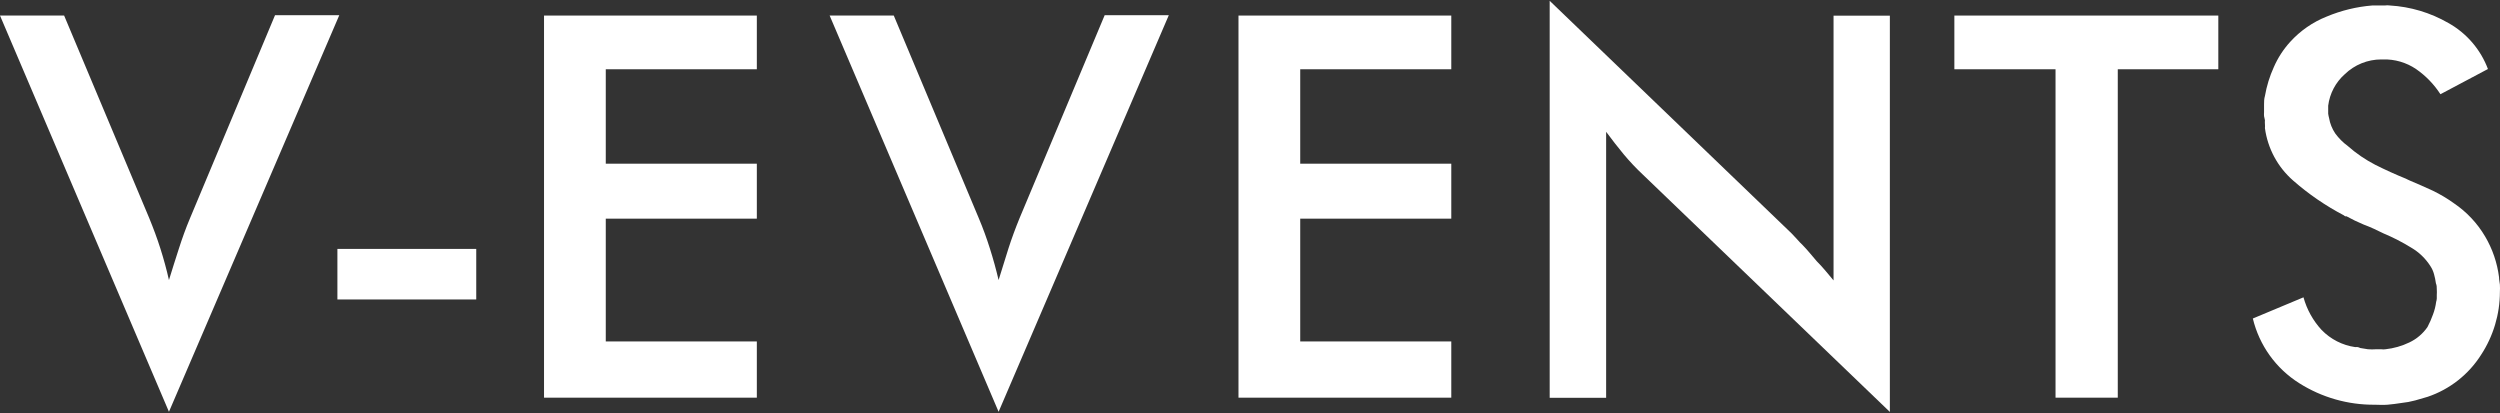
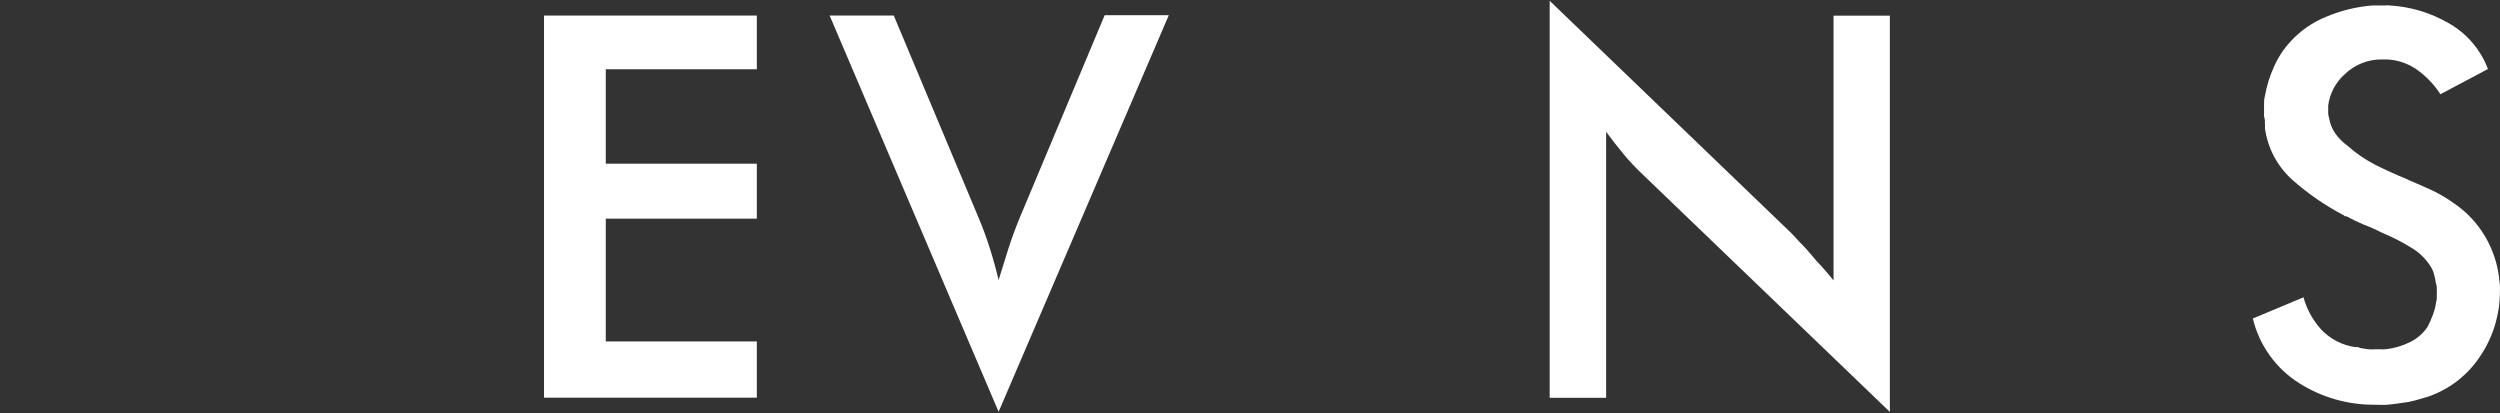
<svg xmlns="http://www.w3.org/2000/svg" width="1822" height="301" viewBox="0 0 1822 301" fill="none">
  <rect x="0" y="0" width="1822" height="301" fill="#333333" stroke="none" />
-   <path d="M0 11.341H46.737L108.809 159.08C111.747 166.246 114.502 173.596 116.889 181.13C119.277 188.664 121.389 196.29 123.133 204.1C125.521 196.29 128 188.572 130.387 181.13C132.775 173.688 135.437 166.246 138.468 159.08L200.447 11.065H247.277L123.133 300.112L0 11.341Z" fill="white" />
-   <path d="M347.086 181.406H245.898V218.249H347.086V181.406Z" fill="white" />
  <path d="M396.488 11.341H551.576V50.48H441.481V119.297H551.576V159.355H441.481V248.844H551.576V289.821H396.488V11.341Z" fill="white" />
  <path d="M604.646 11.341H651.384L713.364 159.08C716.394 166.246 719.057 173.596 721.444 181.13C723.831 188.664 725.943 196.29 727.78 204.1C730.167 196.29 732.555 188.572 734.942 181.13C737.329 173.688 740.084 166.246 743.022 159.08L805.094 11.065H851.831L727.78 300.112L604.646 11.341Z" fill="white" />
-   <path d="M902.609 11.341H1057.7V50.48H947.602V119.297H1057.7V159.355H947.602V248.844H1057.7V289.821H902.609V11.341Z" fill="white" />
  <path d="M1129.41 0.591L1305.71 170.105C1307.18 171.667 1308.55 173.045 1309.75 174.423C1311.02 175.901 1312.37 177.312 1313.79 178.65C1315.53 180.487 1317.28 182.325 1318.93 184.346L1324.07 190.41C1326.18 192.523 1328.2 194.728 1330.22 197.117L1336.29 204.375V11.432H1377.33V300.204L1197.54 127.474C1192.49 122.748 1187.74 117.716 1183.31 112.406C1178.99 107.169 1174.77 101.748 1170.55 96.052V289.913H1129.41V0.591Z" fill="white" />
-   <path d="M1543.43 289.821H1498.07V50.48H1424.34V11.341H1616.71V50.48H1543.43V289.821Z" fill="white" />
  <path d="M1678.78 216.687C1681.23 225.561 1685.76 233.72 1692 240.483C1698.57 247.252 1707.19 251.648 1716.52 252.978C1717.13 252.889 1717.75 252.889 1718.36 252.978C1718.97 253.111 1719.55 253.327 1720.1 253.622L1725.79 254.54C1727.81 254.684 1729.84 254.684 1731.85 254.54H1735.44C1736.47 254.694 1737.52 254.694 1738.56 254.54C1744.58 253.881 1750.45 252.204 1755.91 249.579C1761.23 247.067 1765.79 243.202 1769.13 238.37C1770.7 235.409 1772.05 232.338 1773.17 229.182C1774.29 226.219 1775.06 223.136 1775.47 219.994C1775.74 219.193 1775.89 218.358 1775.93 217.514V215.033C1776.02 213.595 1776.02 212.153 1775.93 210.715C1775.93 209.429 1775.93 207.959 1775.29 206.488C1774.99 204.223 1774.53 201.981 1773.91 199.781C1773.35 197.69 1772.45 195.704 1771.25 193.901C1767.73 188.376 1762.95 183.776 1757.29 180.487C1750.84 176.5 1744.08 173.029 1737.09 170.105C1732.22 167.716 1727.91 165.603 1722.67 163.674C1718.37 161.888 1714.17 159.864 1710.09 157.61C1709.79 157.702 1709.47 157.702 1709.17 157.61C1708.83 157.46 1708.52 157.242 1708.26 156.966C1694.92 149.989 1682.47 141.445 1671.16 131.516C1659.95 121.701 1652.68 108.156 1650.68 93.387C1650.77 92.409 1650.77 91.425 1650.68 90.447C1650.6 89.499 1650.6 88.547 1650.68 87.599C1650.42 86.631 1650.2 85.65 1650.04 84.659C1649.96 83.681 1649.96 82.697 1650.04 81.719C1650.04 79.881 1650.04 78.044 1650.04 76.114C1650.04 74.185 1650.04 72.072 1650.68 69.959C1651.94 62.664 1654.13 55.562 1657.2 48.827C1660.15 42.088 1664.18 35.88 1669.14 30.451C1676.48 22.388 1685.55 16.104 1695.68 12.076C1706.26 7.642 1717.48 4.913 1728.92 3.99H1738.1C1739.29 3.812 1740.49 3.812 1741.68 3.99C1756.71 4.866 1771.33 9.239 1784.38 16.761C1797.65 24.177 1807.86 36.059 1813.21 50.297L1778.59 68.672C1773.92 61.434 1767.87 55.19 1760.78 50.297C1753.69 45.506 1745.27 43.064 1736.72 43.314H1735.44C1725.53 43.329 1716.02 47.182 1708.9 54.064C1702.2 59.989 1697.89 68.156 1696.78 77.033V79.698C1696.78 80.616 1696.78 81.627 1696.78 82.821C1696.92 83.906 1697.14 84.981 1697.42 86.037C1698.11 90.052 1699.64 93.873 1701.92 97.246C1704.48 100.769 1707.58 103.869 1711.1 106.434C1717.18 111.811 1723.91 116.41 1731.12 120.124C1738.47 123.799 1745.9 127.198 1753.43 130.23L1754.72 130.873L1756.1 131.516C1761.79 133.905 1767.39 136.386 1772.99 138.958C1778.39 141.574 1783.55 144.648 1788.42 148.146C1797.72 154.432 1805.5 162.719 1811.19 172.402C1816.54 181.471 1819.97 191.539 1821.29 201.986C1821.29 203.824 1821.75 205.57 1821.93 207.407C1822.02 209.182 1822.02 210.961 1821.93 212.736C1821.91 229.064 1817.12 245.03 1808.16 258.675C1799.07 272.977 1785.36 283.739 1769.32 289.178L1760.14 291.843C1756.88 292.721 1753.57 293.335 1750.22 293.68C1746.64 294.231 1743.24 294.691 1739.94 294.966C1736.63 295.242 1733.51 294.966 1730.75 294.966C1711.26 295.133 1692.13 289.679 1675.66 279.255C1658.68 268.56 1646.55 251.644 1641.87 232.122L1678.78 216.687Z" fill="white" />
</svg>